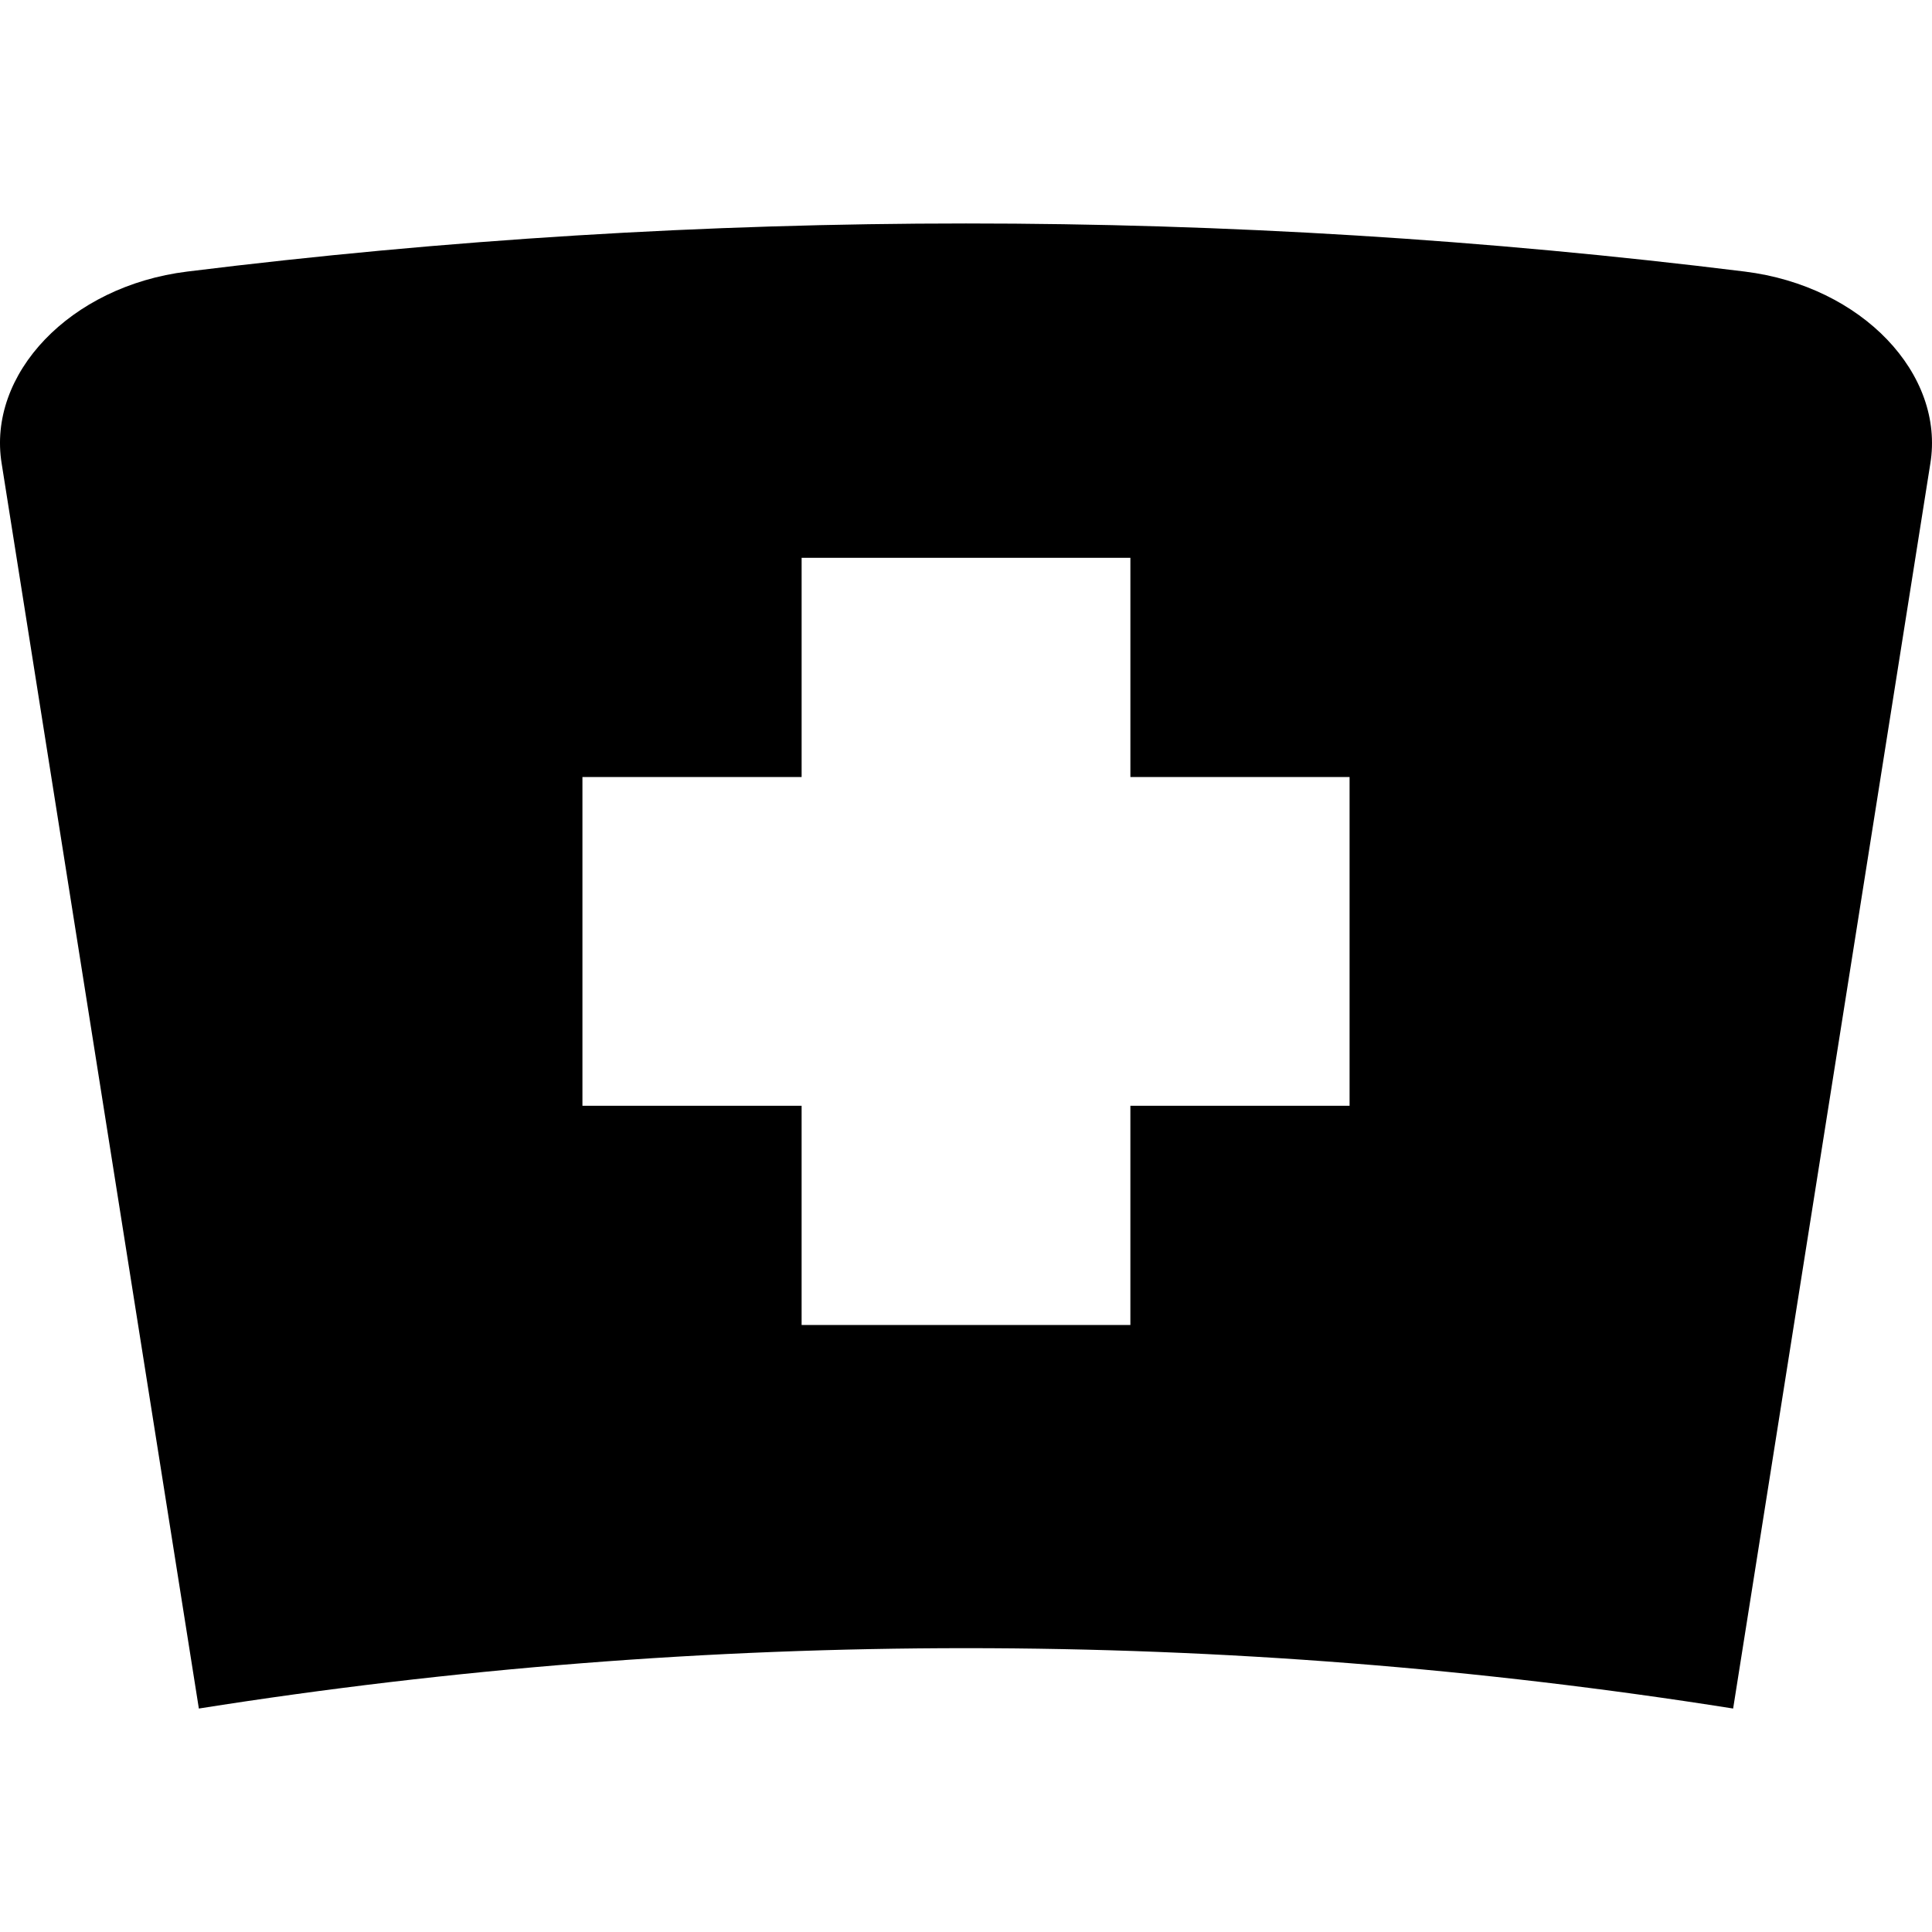
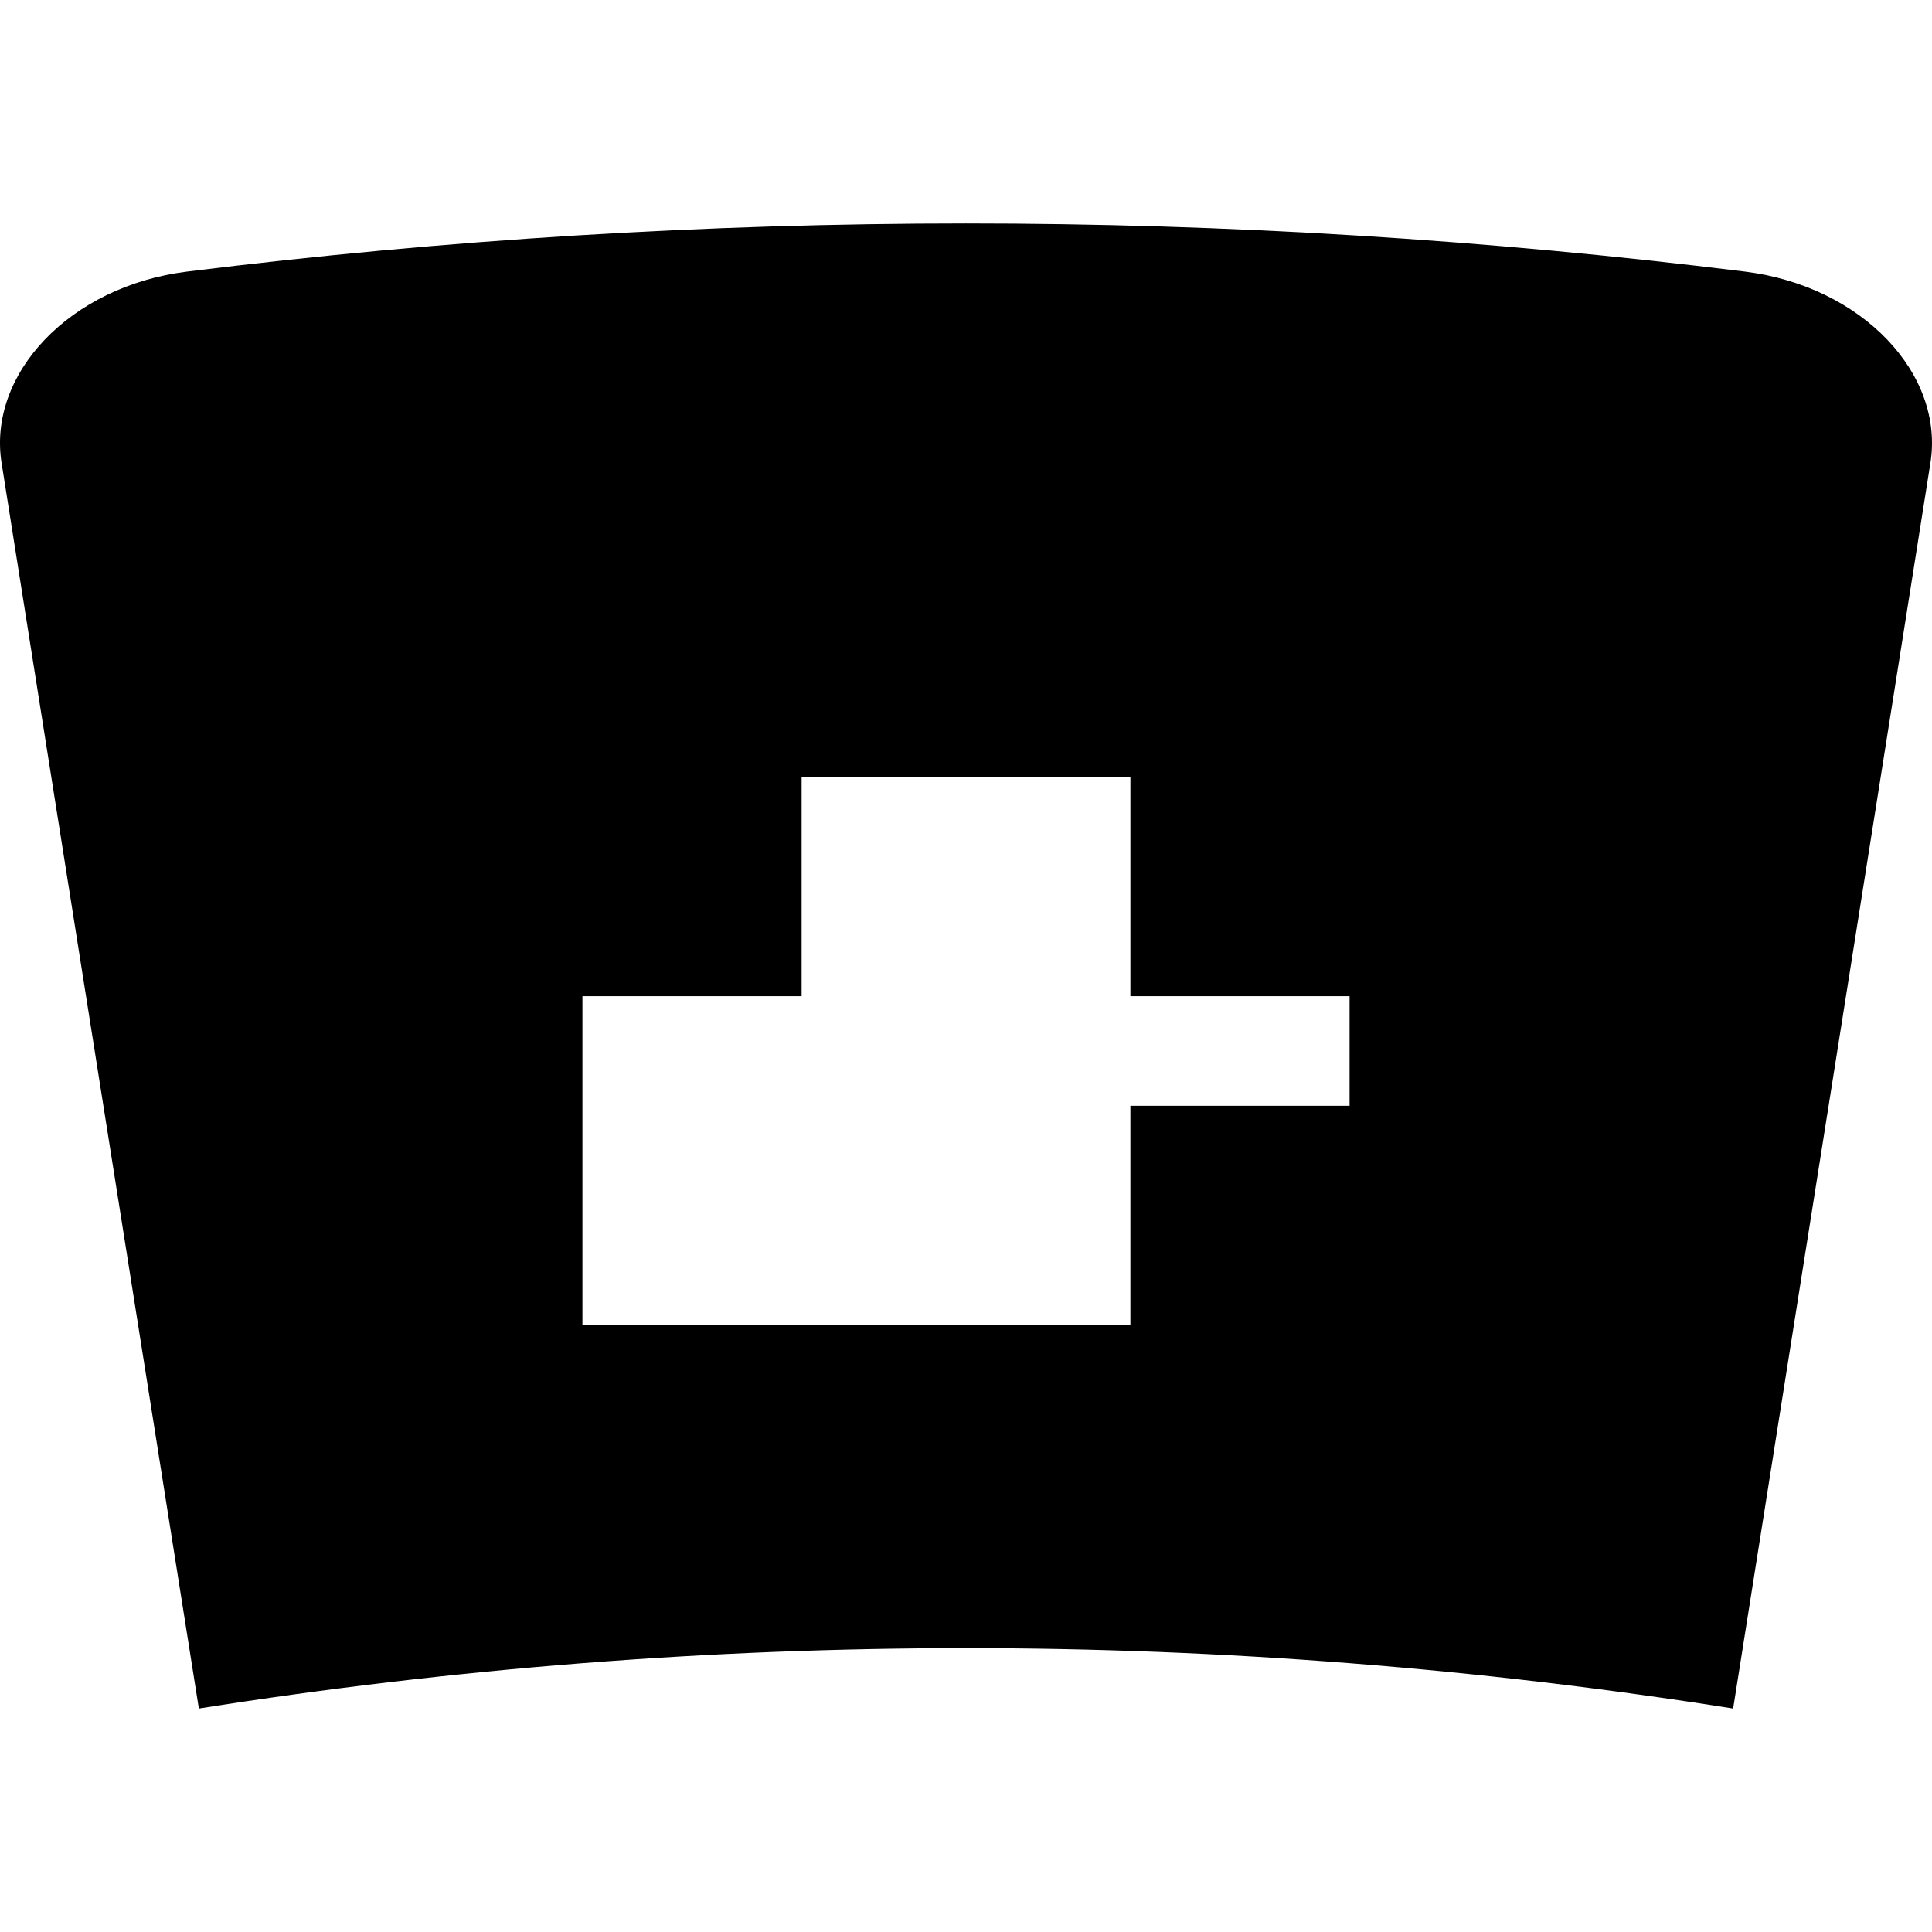
<svg xmlns="http://www.w3.org/2000/svg" fill="#000000" height="800px" width="800px" version="1.1" id="Layer_1" viewBox="0 0 512 512" xml:space="preserve">
  <g>
    <g>
-       <path d="M462.386,71.969c-137.065-16.997-275.709-16.996-412.774,0c-31.121,3.845-53.074,27.207-49.161,50.93    C17.867,232.857,35.284,342.818,52.7,452.779c134.694-21.332,271.907-21.332,406.6,0    c17.416-109.961,34.833-219.921,52.248-329.881C515.462,99.172,493.508,75.815,462.386,71.969z M357.65,293.043h-58.086v58.086    h-87.129v-58.086H154.35v-87.129h58.086v-58.086h87.129v58.086h58.086V293.043z" />
+       <path d="M462.386,71.969c-137.065-16.997-275.709-16.996-412.774,0c-31.121,3.845-53.074,27.207-49.161,50.93    C17.867,232.857,35.284,342.818,52.7,452.779c134.694-21.332,271.907-21.332,406.6,0    c17.416-109.961,34.833-219.921,52.248-329.881C515.462,99.172,493.508,75.815,462.386,71.969z M357.65,293.043h-58.086v58.086    h-87.129H154.35v-87.129h58.086v-58.086h87.129v58.086h58.086V293.043z" />
    </g>
  </g>
</svg>